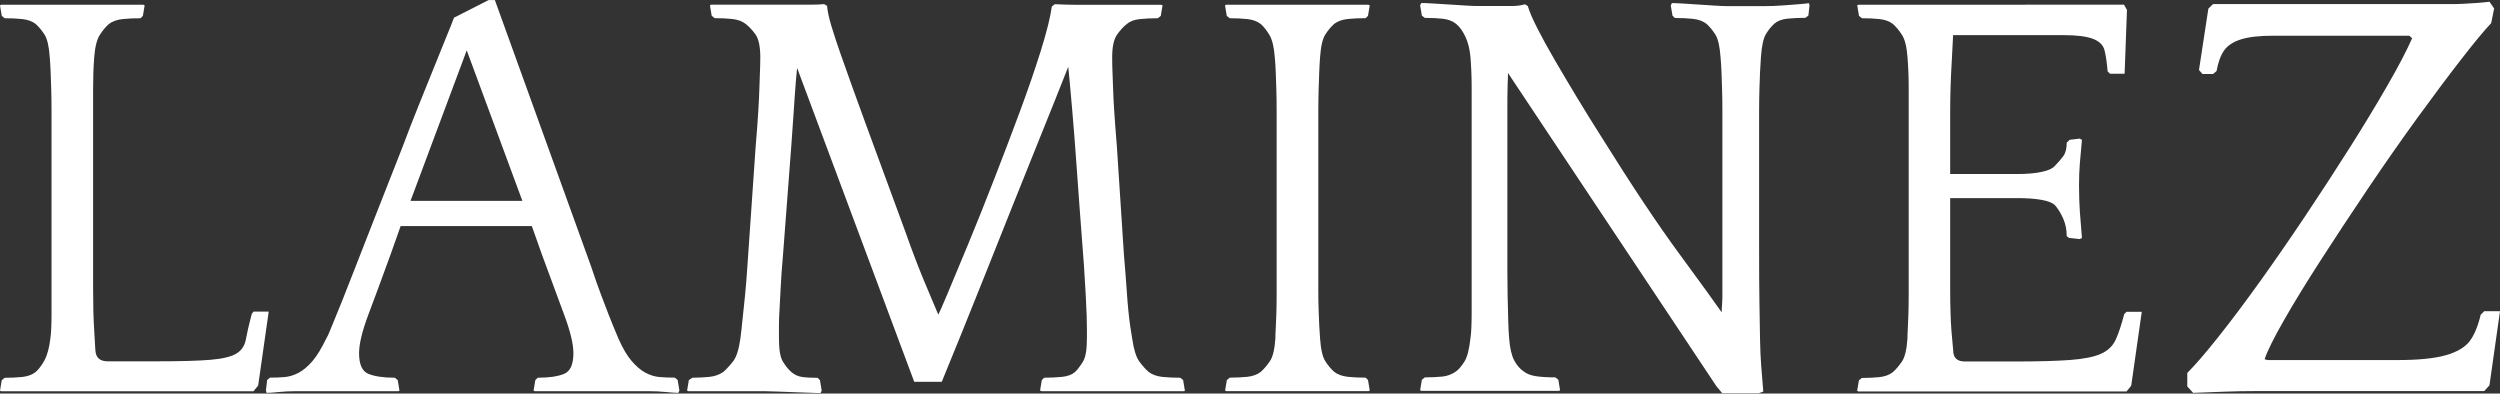
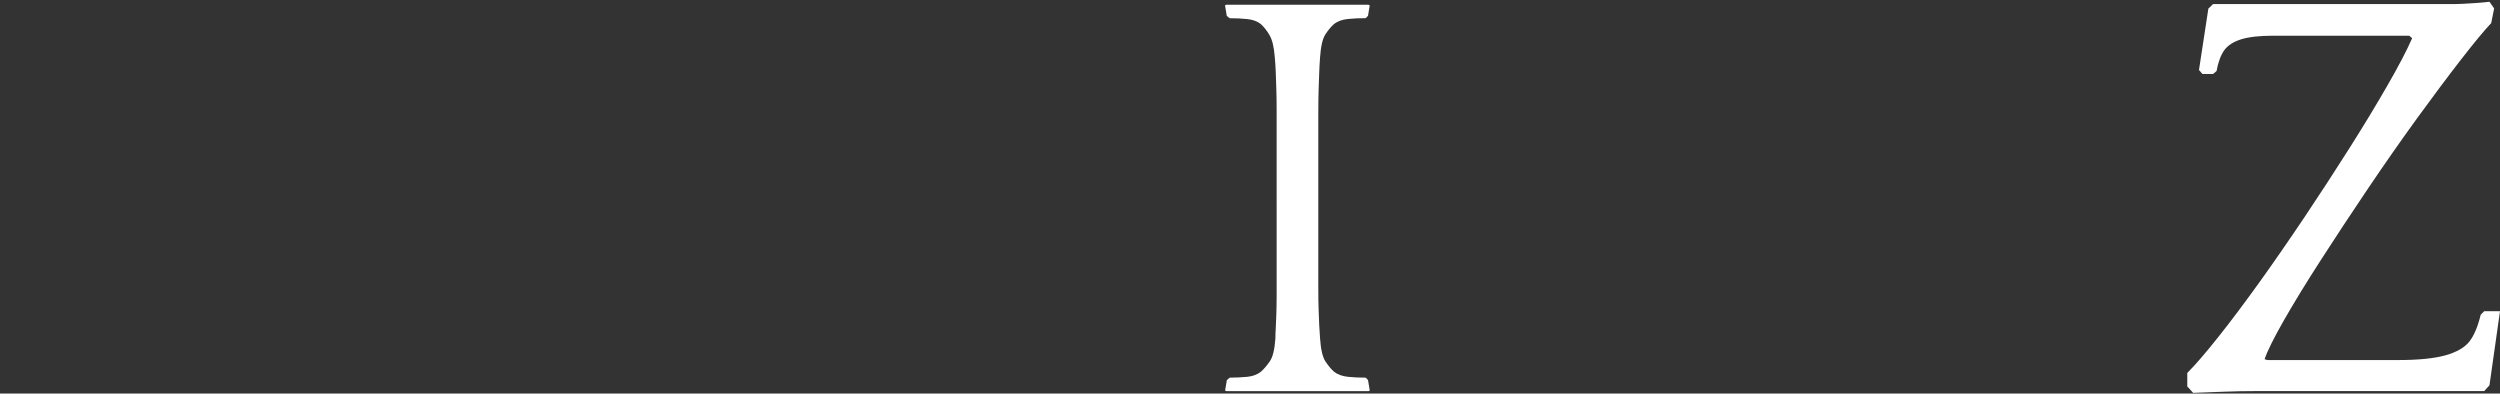
<svg xmlns="http://www.w3.org/2000/svg" id="Layer_2" data-name="Layer 2" viewBox="0 0 298.83 47.04">
  <rect x="0" y="0" width="298.83" height="47.04" fill="#333333" stroke="none" />
  <defs>
    <style>
      .cls-1 {
        fill: #fff;
      }
    </style>
  </defs>
  <g id="Layer_1-2" data-name="Layer 1">
    <g>
-       <path class="cls-1" d="M5.95,6.86c-.09-1.31-.3-2.22-.63-2.73-.33-.51-.68-.93-1.05-1.26-.42-.33-.96-.52-1.61-.59-.65-.07-1.35-.1-2.1-.1l-.35-.28-.21-1.26.14-.07h17.01l.14.07-.21,1.26-.28.28c-.75,0-1.46.03-2.14.1-.68.07-1.22.27-1.65.59-.37.33-.73.76-1.08,1.3-.35.54-.57,1.43-.67,2.69-.05.65-.08,1.26-.1,1.82-.02.56-.03,1.21-.03,1.96v23.8c0,1.07.01,2.01.03,2.8.02.79.06,1.54.1,2.24.05.7.09,1.49.14,2.38.05.89.54,1.33,1.47,1.33h5.95c2.8,0,4.91-.06,6.33-.18,1.42-.12,2.45-.36,3.08-.73.63-.37,1.02-.94,1.16-1.71.14-.77.37-1.79.7-3.04l.21-.28h1.82l-1.26,8.83-.56.69H.14l-.14-.07.21-1.26.35-.28c.75,0,1.45-.04,2.1-.1.65-.07,1.19-.27,1.61-.6.37-.33.72-.79,1.05-1.4.33-.61.56-1.47.7-2.59.05-.33.08-.71.1-1.16.02-.44.04-.99.04-1.64V13.44c0-1.12-.01-2.08-.04-2.87-.02-.79-.05-1.47-.07-2.03-.02-.56-.06-1.12-.1-1.68Z" />
-       <path class="cls-1" d="M59.15,0l11.48,31.78c.47,1.4.87,2.57,1.23,3.5.35.93.65,1.73.91,2.38.26.65.48,1.2.66,1.64.19.44.35.83.49,1.16.51,1.17,1.04,2.06,1.58,2.69.54.63,1.08,1.1,1.65,1.4.56.3,1.13.48,1.71.52.58.05,1.18.07,1.79.07l.35.28.21,1.26-.14.28c-.33,0-.82-.04-1.47-.1-.65-.07-1.33-.1-2.03-.1h-13.65l-.14-.07.21-1.26.28-.28c1.35,0,2.4-.15,3.15-.46.75-.3,1.12-1.13,1.12-2.48,0-1.07-.36-2.58-1.08-4.52-.72-1.94-1.62-4.38-2.7-7.31l-1.19-3.36h-15.68l-1.19,3.36c-1.07,2.94-1.97,5.38-2.7,7.31-.72,1.94-1.08,3.44-1.08,4.52,0,1.35.37,2.18,1.12,2.48.75.3,1.8.46,3.15.46l.35.28.21,1.26-.14.07h-12.32c-.7,0-1.36.04-2,.1-.63.07-1.11.1-1.43.1l-.07-.28.14-1.26.35-.28c.61,0,1.19-.02,1.75-.07.56-.05,1.12-.22,1.68-.52.56-.3,1.11-.77,1.65-1.4.54-.63,1.08-1.53,1.64-2.69.14-.23.27-.5.39-.81.12-.3.3-.76.56-1.36.26-.61.58-1.41.98-2.41.4-1,.91-2.31,1.54-3.92.63-1.61,1.4-3.58,2.31-5.91.91-2.33,2.02-5.16,3.33-8.47.61-1.63,1.24-3.25,1.89-4.87.65-1.61,1.26-3.11,1.82-4.51.56-1.4,1.06-2.64,1.5-3.71.44-1.07.76-1.87.95-2.38l4.13-2.1h.77ZM49.07,24.01h13.37l-6.65-17.99-6.72,17.99Z" />
-       <path class="cls-1" d="M141.54,46.76h-17.01l-.21-.07.21-1.26.28-.28c.75,0,1.46-.04,2.13-.1.68-.07,1.2-.27,1.58-.6.33-.33.64-.75.95-1.26.3-.51.45-1.42.45-2.73v-1.16c0-.44-.01-.99-.03-1.64-.02-.65-.06-1.45-.11-2.38-.05-.93-.12-2.1-.21-3.5-.37-4.9-.67-8.81-.87-11.73-.21-2.92-.38-5.19-.53-6.82-.14-1.63-.24-2.8-.31-3.5-.07-.7-.13-1.28-.17-1.75-.33.84-.84,2.13-1.54,3.88-.7,1.75-1.5,3.76-2.42,6.02-.91,2.26-1.88,4.68-2.91,7.25-1.03,2.57-2.04,5.11-3.04,7.63-1,2.52-1.96,4.9-2.87,7.14-.91,2.24-1.69,4.15-2.34,5.74h-3.29l-14-37.52c-.05.47-.09.96-.14,1.47-.05.51-.09,1.13-.14,1.86-.05.72-.1,1.56-.17,2.52-.07.96-.15,2.13-.25,3.54l-.98,12.88c-.14,1.59-.23,2.89-.28,3.92-.05,1.03-.09,1.91-.14,2.66-.05.75-.07,1.38-.07,1.89v1.61c0,1.31.15,2.22.46,2.73.3.51.64.93,1.01,1.26.37.33.8.52,1.29.6.49.07,1.11.1,1.86.1l.28.28.21,1.26-.14.28c-.33,0-.8-.01-1.43-.04-.63-.02-1.27-.05-1.93-.07-.65-.02-1.29-.05-1.92-.07-.63-.02-1.11-.04-1.43-.04h-9.1l-.14-.07.21-1.26.42-.28c.7,0,1.38-.04,2.03-.1.65-.07,1.21-.27,1.68-.6.37-.33.76-.75,1.16-1.26.4-.51.69-1.42.87-2.73.05-.33.09-.71.14-1.16.05-.44.11-.99.17-1.64.07-.65.15-1.45.25-2.38.09-.93.19-2.1.28-3.5l.98-14.21c.14-1.63.24-3.01.31-4.13.07-1.12.12-2.08.14-2.87.02-.79.05-1.47.07-2.03.02-.56.04-1.12.04-1.68,0-1.31-.2-2.23-.59-2.77-.4-.54-.78-.94-1.16-1.23-.42-.33-.96-.52-1.61-.59-.65-.07-1.35-.1-2.1-.1l-.35-.28-.21-1.26.14-.07h11.87c.68,0,1.22-.02,1.64-.07l.35.21c.05.61.22,1.41.52,2.42.3,1,.68,2.14,1.12,3.4.44,1.26.92,2.6,1.43,4.02.51,1.42,1.03,2.83,1.54,4.24l4.76,12.95c.79,2.24,1.52,4.14,2.17,5.71.65,1.56,1.24,2.95,1.75,4.16.14-.23.54-1.13,1.19-2.69.65-1.56,1.46-3.5,2.42-5.81.96-2.31,1.97-4.84,3.04-7.6,1.07-2.75,2.1-5.45,3.08-8.09.98-2.64,1.82-5.08,2.52-7.31.7-2.24,1.14-4.01,1.33-5.32l.35-.28c.37.02.77.04,1.19.05.42.01.82.02,1.19.02h10.36l.14.07-.21,1.26-.35.28c-.75,0-1.46.03-2.14.1-.68.07-1.2.27-1.57.59-.37.28-.76.7-1.16,1.26-.4.56-.59,1.47-.59,2.73,0,.65.01,1.26.04,1.82.02.56.05,1.21.07,1.96.02.75.07,1.66.14,2.73.07,1.07.17,2.45.31,4.13l.84,12.88c.14,1.68.25,3.04.32,4.09.07,1.05.14,1.93.21,2.62.07.7.14,1.3.21,1.79.07.49.15,1.02.25,1.58.19,1.31.47,2.22.84,2.73.37.51.75.93,1.12,1.26.42.33.97.52,1.64.6.68.07,1.39.1,2.14.1l.35.28.21,1.26-.07.07Z" />
      <path class="cls-1" d="M163.73.63l-.21,1.26-.28.28c-.75,0-1.46.03-2.13.1-.68.07-1.22.27-1.64.59-.37.33-.72.75-1.05,1.26-.33.51-.54,1.42-.63,2.73-.05.65-.08,1.26-.1,1.82-.02.56-.05,1.21-.07,1.96-.02.75-.04,1.66-.04,2.73v21.1c0,1.05.01,1.93.04,2.62.02.7.05,1.3.07,1.79.02.49.06,1.02.1,1.58.09,1.31.3,2.22.63,2.73.33.51.68.93,1.05,1.26.42.33.97.52,1.64.6.68.07,1.39.1,2.13.1l.28.28.21,1.26-.14.07h-17.01l-.14-.07.21-1.26.35-.28c.75,0,1.45-.04,2.1-.1.65-.07,1.19-.27,1.61-.6.37-.33.73-.75,1.08-1.26.35-.51.57-1.42.66-2.73,0-.33.01-.71.04-1.16.02-.44.05-.99.07-1.64.02-.65.04-1.45.04-2.38V13.44c0-1.12-.01-2.08-.04-2.87-.02-.79-.05-1.47-.07-2.03-.02-.56-.06-1.12-.11-1.68-.09-1.21-.3-2.1-.63-2.66-.33-.56-.68-1-1.05-1.33-.42-.33-.96-.52-1.61-.59-.65-.07-1.35-.1-2.1-.1l-.35-.28-.21-1.26.14-.07h17.01l.14.07Z" />
-       <path class="cls-1" d="M216.3.63l-.14,1.23-.35.27c-.75,0-1.46.03-2.14.1-.68.07-1.2.27-1.57.59-.37.33-.71.75-1.02,1.26-.3.51-.5,1.42-.59,2.73-.05.65-.08,1.26-.11,1.82-.02.56-.05,1.21-.07,1.96-.02.75-.04,1.66-.04,2.73v16.46c0,2.62.01,4.76.04,6.44.02,1.68.05,3.12.07,4.31.02,1.19.07,2.25.14,3.19.07.93.15,1.96.25,3.08l-.56.21h-4.34l-.7-.84-24.92-37.45c0,.47-.01.93-.04,1.4-.02.47-.03,1.04-.03,1.71v20.72c0,.91.01,1.85.03,2.83.02.98.05,1.92.07,2.84.02.91.06,1.64.11,2.21.09,1.17.29,2.04.59,2.62.3.58.69,1.04,1.16,1.36.37.28.86.47,1.47.56.61.09,1.38.14,2.31.14l.35.28.21,1.26-.14.07h-16.45l-.14-.07.21-1.26.35-.28c.84,0,1.55-.04,2.13-.1.58-.07,1.11-.27,1.58-.6.33-.23.66-.62,1.01-1.16.35-.54.59-1.48.74-2.84.05-.33.08-.71.1-1.16.02-.44.04-.99.04-1.65V10.54c0-.79-.01-1.47-.04-2.03-.02-.56-.06-1.12-.1-1.68-.09-.98-.3-1.81-.63-2.49-.33-.68-.7-1.18-1.12-1.51-.42-.33-.95-.52-1.58-.59-.63-.07-1.34-.1-2.13-.1l-.35-.27-.21-1.23.14-.28c.33,0,.8.02,1.43.06.63.04,1.27.08,1.92.12.65.04,1.29.08,1.92.12.63.04,1.11.06,1.44.06h4.02c.68,0,1.23-.07,1.65-.21l.35.21c.19.65.57,1.55,1.16,2.7.58,1.14,1.28,2.41,2.1,3.82.82,1.4,1.7,2.89,2.66,4.48.96,1.59,1.93,3.15,2.91,4.69,3.55,5.69,6.64,10.34,9.28,13.93,2.64,3.59,4.33,5.93,5.07,7,0-.33.01-.63.04-.91.02-.28.04-.61.04-.98V13.42c0-1.12-.01-2.08-.04-2.87-.02-.79-.05-1.47-.07-2.03-.02-.56-.06-1.12-.11-1.68-.09-1.31-.3-2.22-.63-2.73-.33-.51-.68-.93-1.05-1.26-.42-.33-.97-.53-1.65-.6-.68-.07-1.39-.1-2.13-.1l-.28-.27-.21-1.23.14-.28c.33,0,.79.02,1.4.06.61.04,1.23.08,1.86.12.63.04,1.25.08,1.85.12.61.04,1.07.06,1.4.06h4.69c.61,0,1.24-.02,1.89-.07.65-.05,1.28-.09,1.89-.14.61-.05,1.07-.09,1.4-.14l.07.28Z" />
-       <path class="cls-1" d="M242.13.56h11.76l.35.63-.28,7.62h-1.75l-.28-.28c-.09-1.09-.22-1.94-.38-2.55-.16-.61-.63-1.06-1.4-1.35-.77-.28-1.92-.43-3.46-.43h-13.23l-.14,2.7c-.05.74-.08,1.36-.1,1.87-.02.51-.05,1.13-.07,1.87-.02.74-.04,1.62-.04,2.66v7.5h8.02c1.14,0,2.11-.08,2.9-.25.79-.16,1.33-.41,1.61-.74.37-.38.7-.75.98-1.13.28-.38.42-.92.42-1.63l.35-.34,1.19-.14.28.14c-.09,1.07-.17,2-.25,2.79-.07.79-.1,1.7-.1,2.72,0,1.12.04,2.15.1,3.11.07.95.15,1.99.25,3.11l-.28.14-1.26-.14-.28-.21c0-.76-.14-1.46-.42-2.1-.28-.64-.61-1.17-.98-1.6-.28-.28-.82-.5-1.61-.64-.79-.14-1.75-.21-2.87-.21h-8.05v10.84c0,1.05.01,1.98.04,2.79.02.81.06,1.56.11,2.23.05.67.12,1.45.21,2.34,0,.89.47,1.33,1.4,1.33h5.95c2.8,0,5-.06,6.62-.18,1.61-.12,2.83-.36,3.67-.73.84-.37,1.44-.94,1.79-1.71.35-.77.69-1.79,1.01-3.04l.28-.28h1.82l-1.26,8.83-.56.69h-32.06l-.14-.07.21-1.26.35-.28c.75,0,1.45-.04,2.1-.1.65-.07,1.19-.27,1.61-.6.37-.33.73-.75,1.08-1.26.35-.51.57-1.42.66-2.73,0-.33.01-.71.04-1.16.02-.44.05-.99.07-1.64.02-.65.04-1.45.04-2.38V10.57c0-.79-.01-1.47-.04-2.03-.02-.56-.06-1.12-.1-1.68-.09-1.26-.32-2.16-.66-2.69-.35-.54-.71-.97-1.08-1.3-.42-.33-.96-.52-1.61-.59-.65-.07-1.35-.1-2.1-.1l-.35-.28-.21-1.26.14-.07h20.02Z" />
      <path class="cls-1" d="M262.85,8.36l1.12-7.33.56-.54h28.46c.49,0,1-.01,1.54-.04.54-.03,1.07-.06,1.61-.1.54-.04,1.01-.09,1.43-.14l.56.8-.35,1.75c-.84.89-2.05,2.35-3.64,4.4-1.59,2.05-3.34,4.39-5.25,7.02-1.91,2.63-3.87,5.44-5.88,8.42-2.01,2.98-3.87,5.81-5.6,8.49-1.73,2.68-3.2,5.08-4.41,7.2-1.21,2.12-1.98,3.67-2.31,4.65l.35.1h15.54c2.47,0,4.39-.19,5.74-.57s2.31-.94,2.87-1.67c.56-.73,1-1.79,1.33-3.17l.42-.43h1.89l-1.26,8.86-.63.69h-27.58c-1.03,0-2.18.02-3.46.07-1.28.05-2.53.09-3.75.14l-.7-.77v-1.61c.93-.93,2.16-2.35,3.68-4.26,1.52-1.91,3.16-4.1,4.93-6.56,1.77-2.47,3.59-5.1,5.46-7.89,1.87-2.79,3.64-5.52,5.32-8.17s3.18-5.13,4.51-7.44c1.33-2.3,2.32-4.2,2.98-5.69l-.35-.3h-16.27c-1.61,0-2.88.14-3.82.43-.93.29-1.61.73-2.03,1.32-.42.6-.72,1.42-.91,2.47l-.42.36h-1.26l-.42-.48Z" />
    </g>
  </g>
</svg>